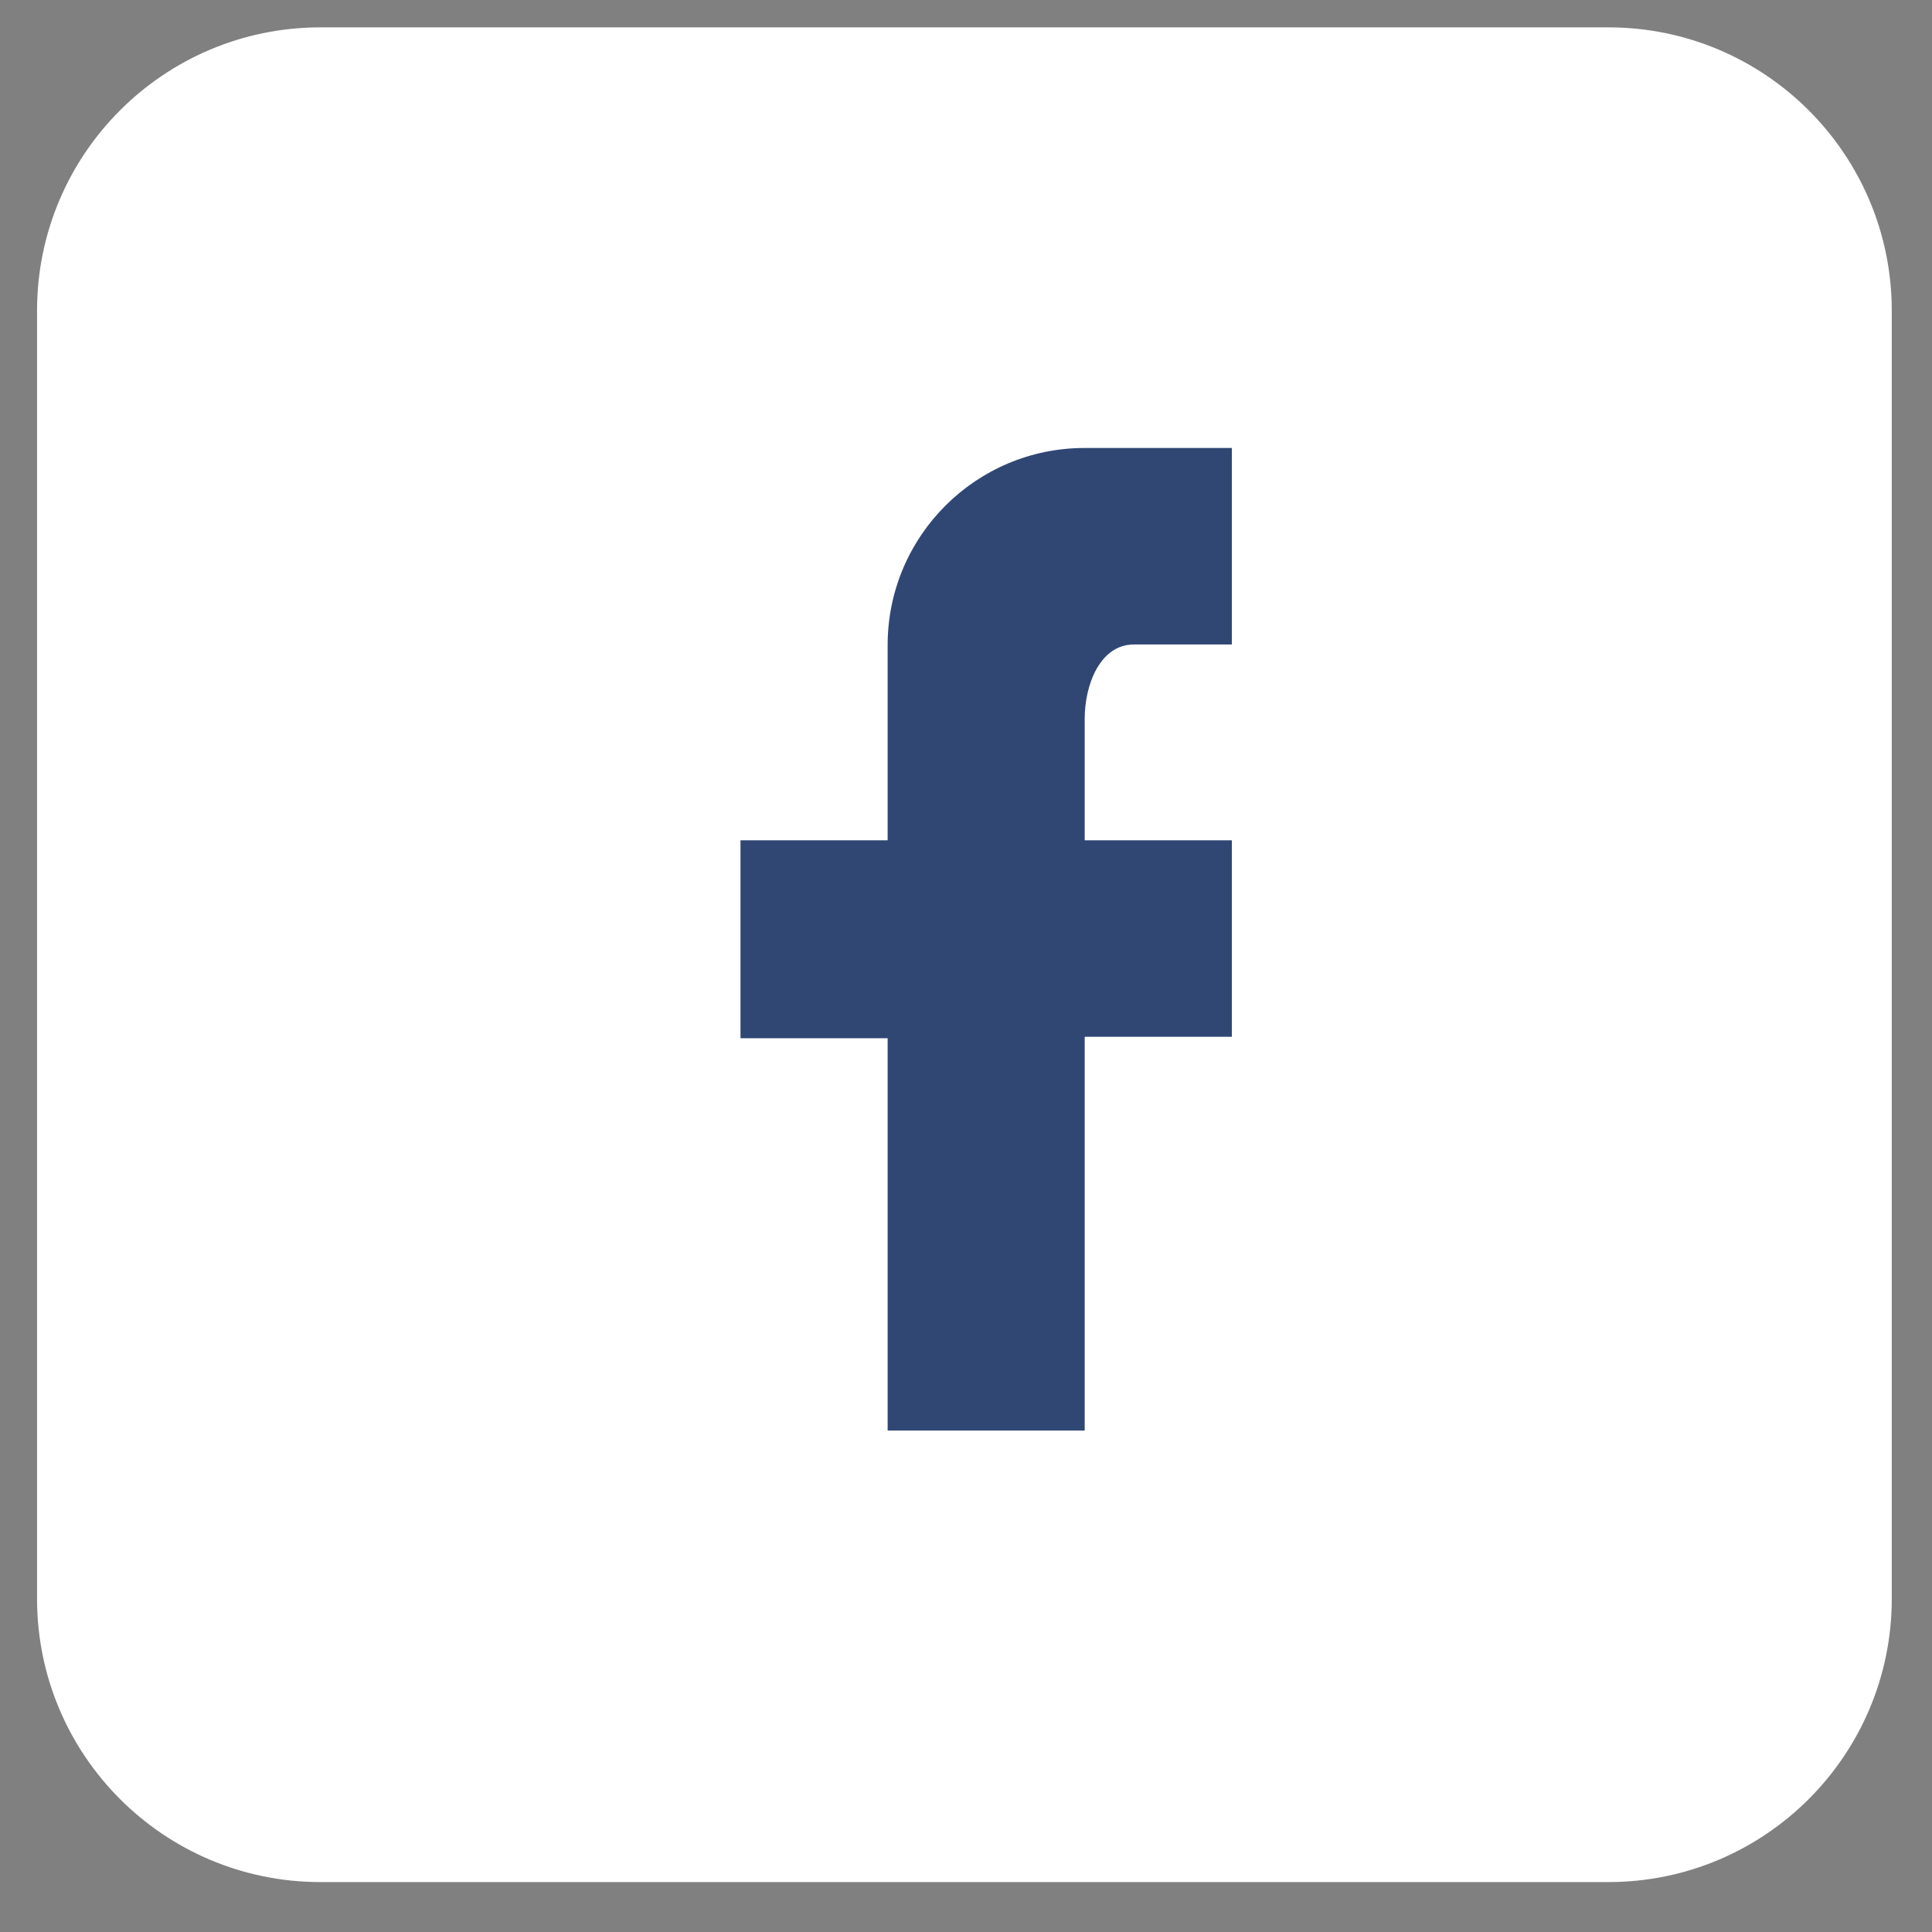
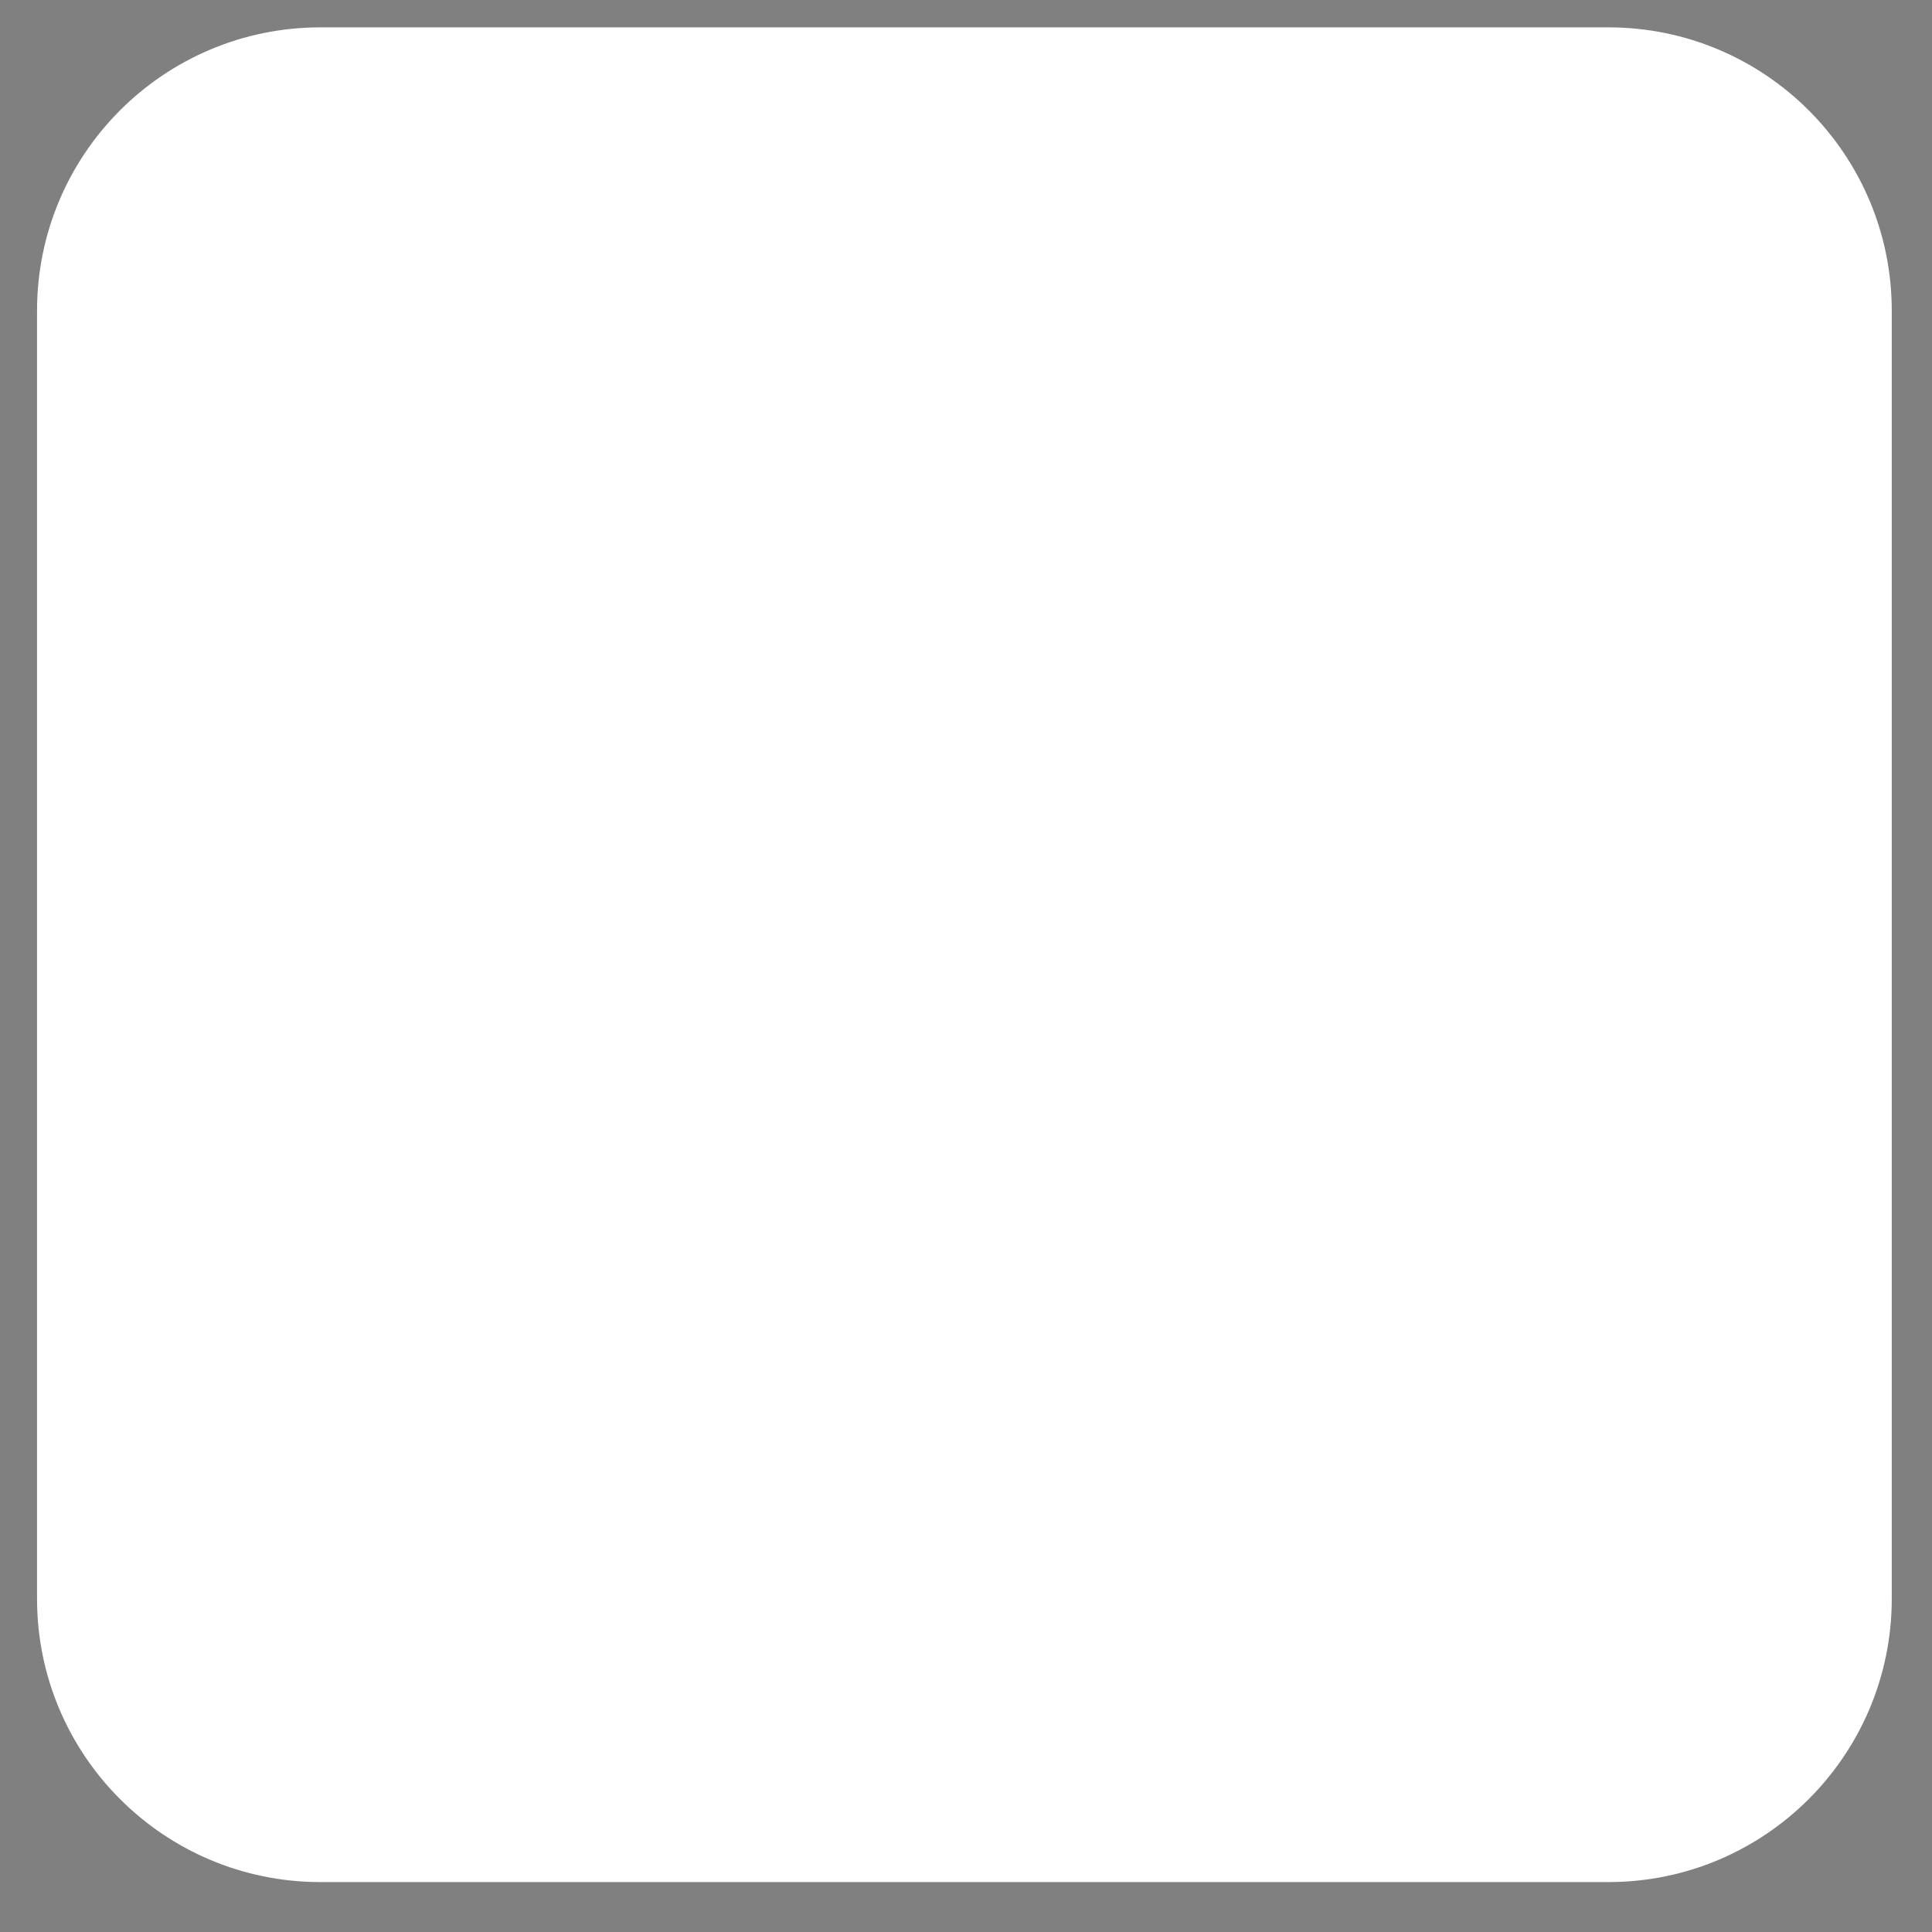
<svg xmlns="http://www.w3.org/2000/svg" width="37.5px" height="37.5px">
  <rect width="100%" height="100%" fill="#808080" stroke="none" />
  <path fill-rule="evenodd" stroke="rgb(255, 255, 255)" stroke-width="1px" stroke-linecap="butt" stroke-linejoin="miter" fill="rgb(255, 255, 255)" d="M6.219,1.031 L31.219,1.031 C33.980,1.031 36.219,3.270 36.219,6.031 L36.219,31.031 C36.219,33.792 33.980,36.031 31.219,36.031 L6.219,36.031 C3.457,36.031 1.219,33.792 1.219,31.031 L1.219,6.031 C1.219,3.270 3.457,1.031 6.219,1.031 Z" />
-   <path fill-rule="evenodd" fill="rgb(48, 71, 116)" d="M23.910,8.695 L23.910,12.509 L22.011,12.509 C21.351,12.509 21.054,13.291 21.054,13.951 L21.054,16.310 L23.910,16.310 L23.910,20.124 L21.054,20.124 L21.054,27.767 L17.229,27.767 L17.229,20.152 L14.373,20.152 L14.373,16.310 L17.229,16.310 L17.229,12.509 C17.236,10.400 18.947,8.695 21.054,8.695 L23.910,8.695 Z" />
</svg>